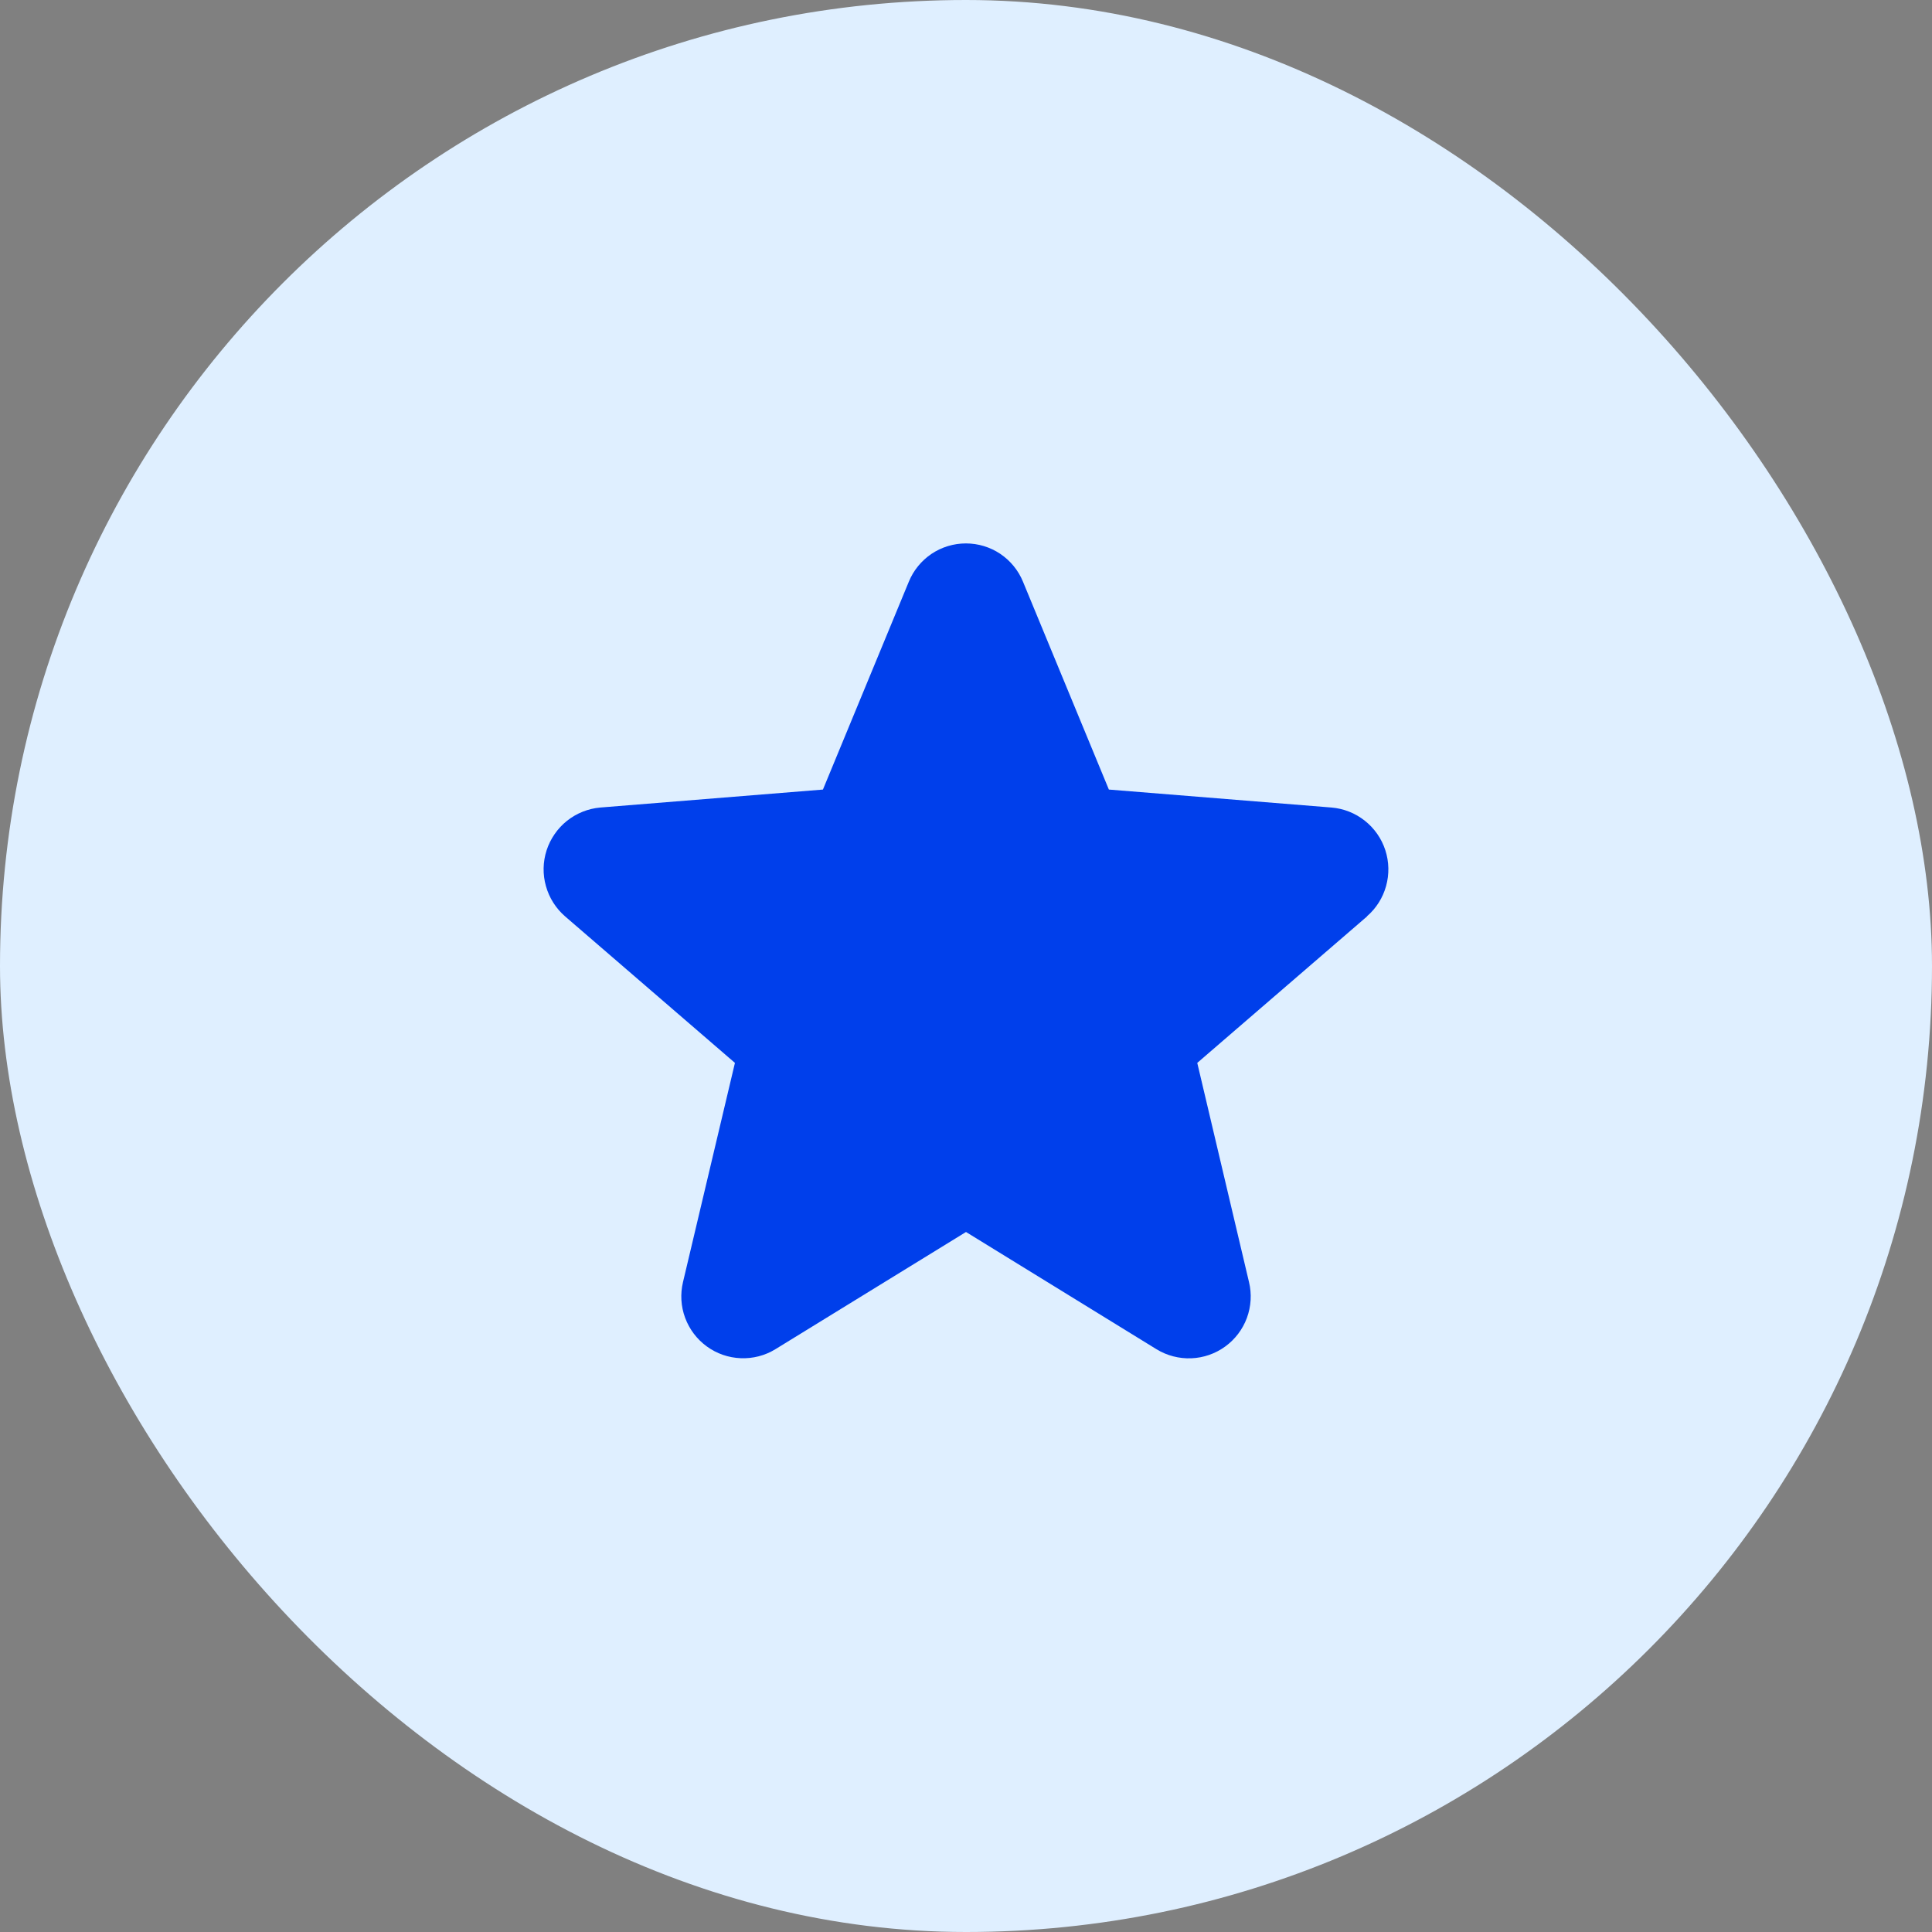
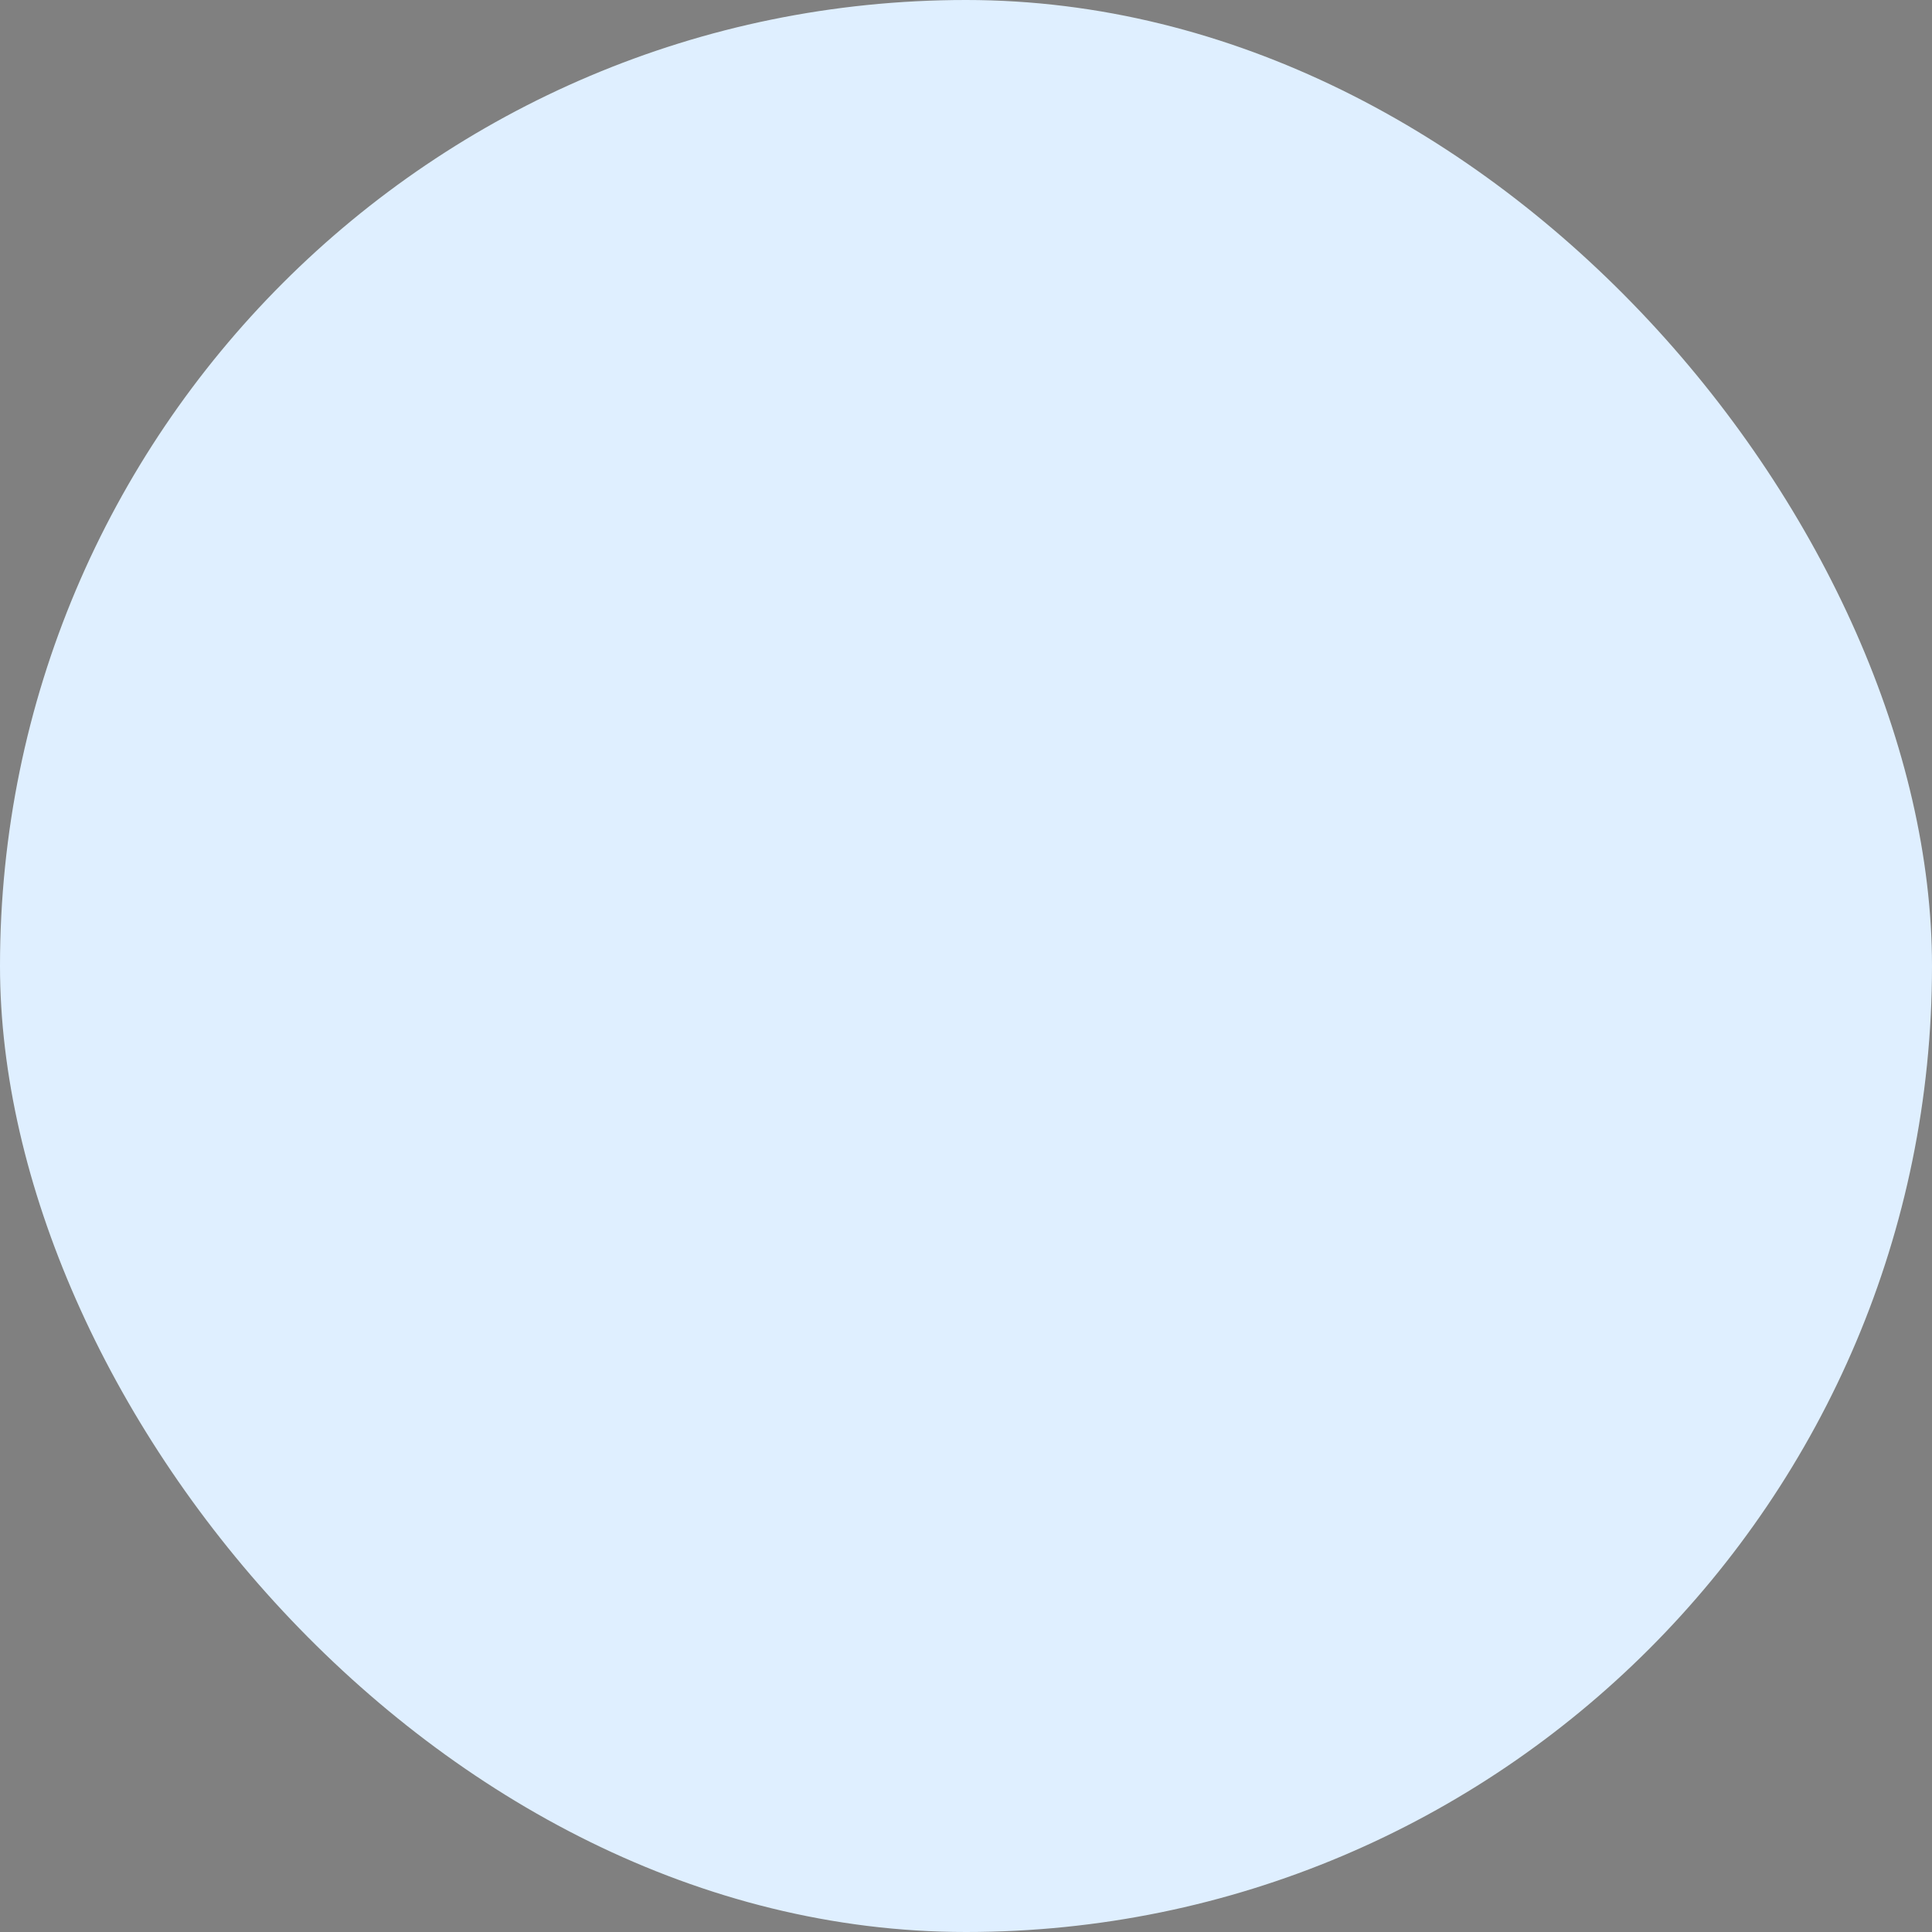
<svg xmlns="http://www.w3.org/2000/svg" fill="none" height="100%" overflow="visible" preserveAspectRatio="none" style="display: block;" viewBox="0 0 40 40" width="100%">
  <rect x="0" y="0" width="40" height="40" fill="#808080" stroke="none" />
  <g id="Featured icon">
    <rect fill="#DFEFFF" height="40" rx="20" width="40" />
    <g id="ph:star-fill">
-       <path d="M28.304 18.973L24.788 22.006L25.859 26.543C25.919 26.789 25.903 27.047 25.816 27.285C25.728 27.523 25.572 27.729 25.367 27.878C25.162 28.027 24.918 28.112 24.665 28.122C24.412 28.132 24.161 28.067 23.945 27.935L20 25.507L16.052 27.935C15.836 28.067 15.586 28.131 15.334 28.12C15.081 28.11 14.837 28.025 14.633 27.876C14.428 27.727 14.273 27.521 14.185 27.284C14.097 27.047 14.082 26.789 14.141 26.543L15.216 22.006L11.7 18.973C11.509 18.807 11.371 18.59 11.303 18.346C11.234 18.103 11.239 17.845 11.317 17.604C11.395 17.364 11.542 17.152 11.739 16.994C11.937 16.837 12.176 16.741 12.428 16.719L17.038 16.347L18.816 12.044C18.912 11.809 19.076 11.609 19.286 11.467C19.497 11.326 19.744 11.251 19.998 11.251C20.252 11.251 20.499 11.326 20.71 11.467C20.92 11.609 21.084 11.809 21.18 12.044L22.958 16.347L27.567 16.719C27.819 16.74 28.06 16.835 28.258 16.993C28.456 17.15 28.604 17.362 28.682 17.603C28.76 17.844 28.765 18.102 28.697 18.346C28.629 18.59 28.491 18.808 28.299 18.973L28.304 18.973Z" fill="#003FEB" id="Vector" />
-     </g>
+       </g>
  </g>
</svg>